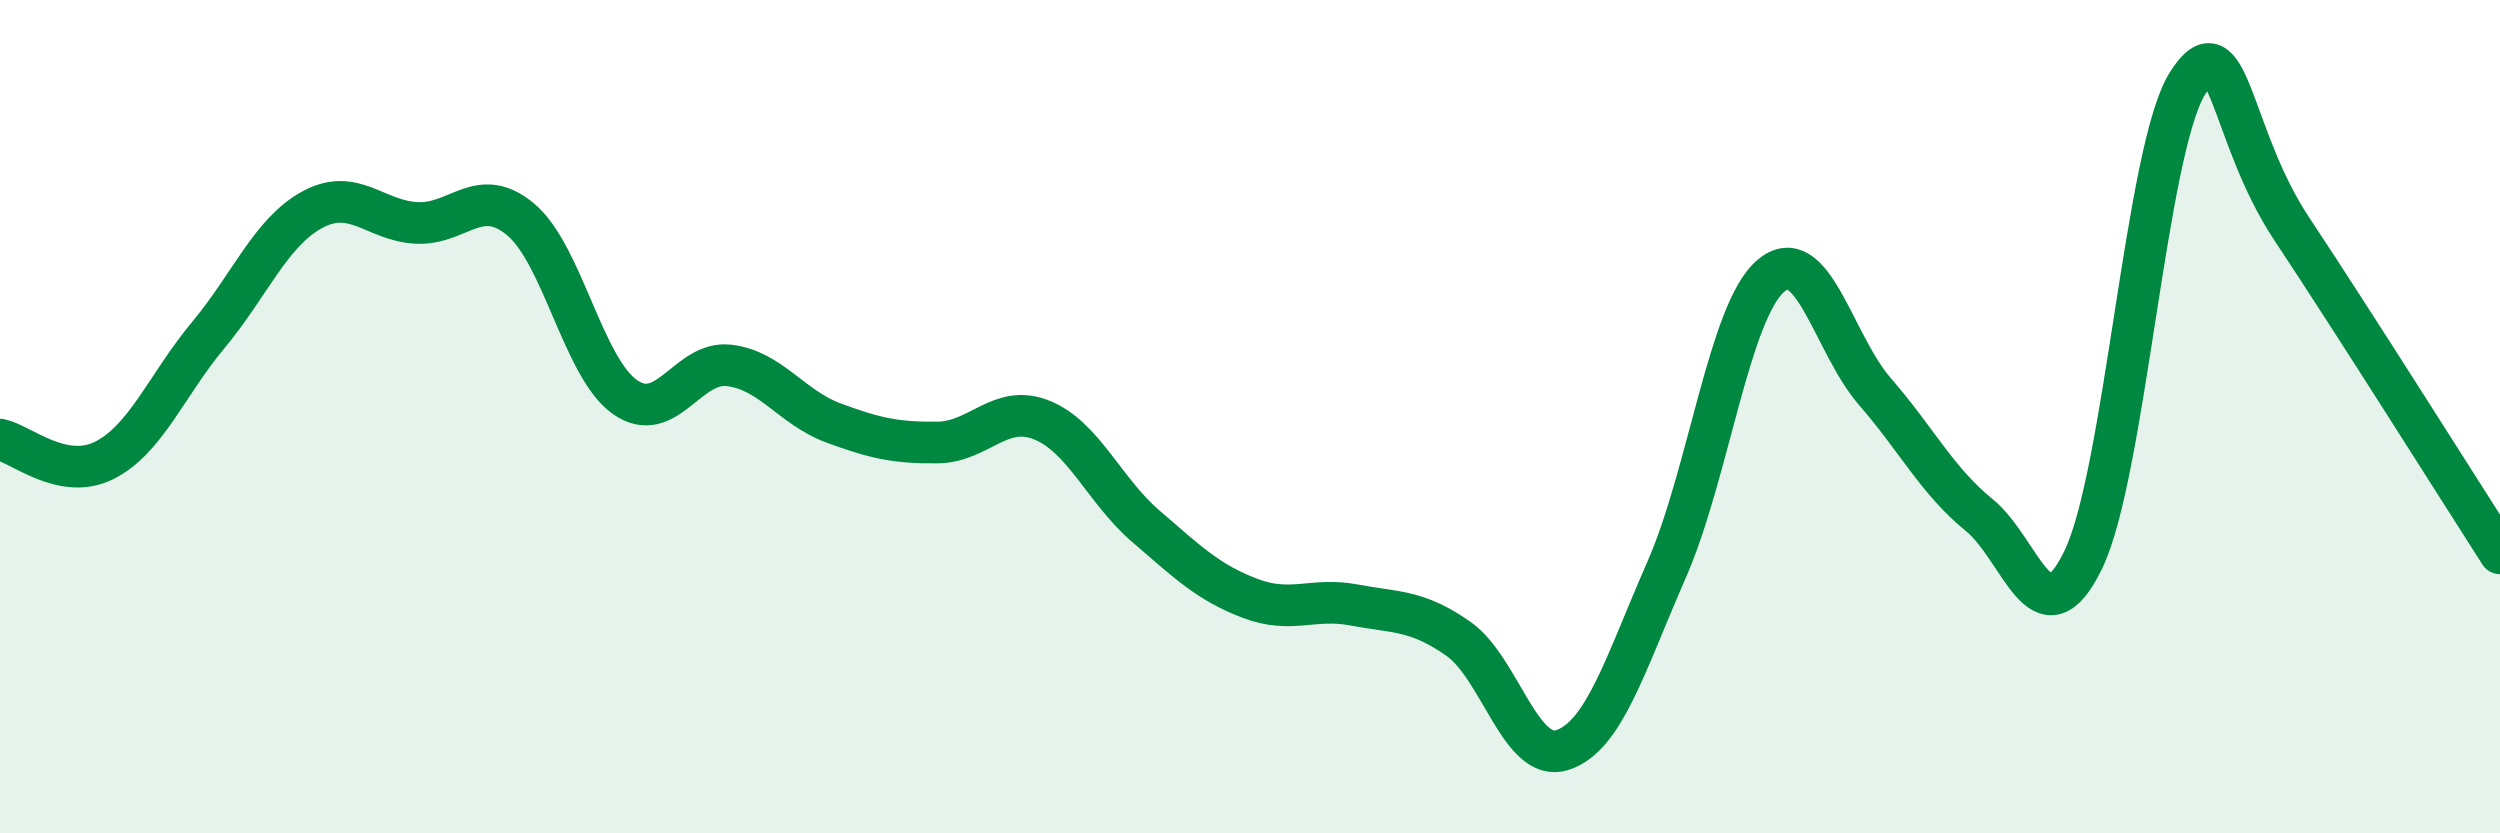
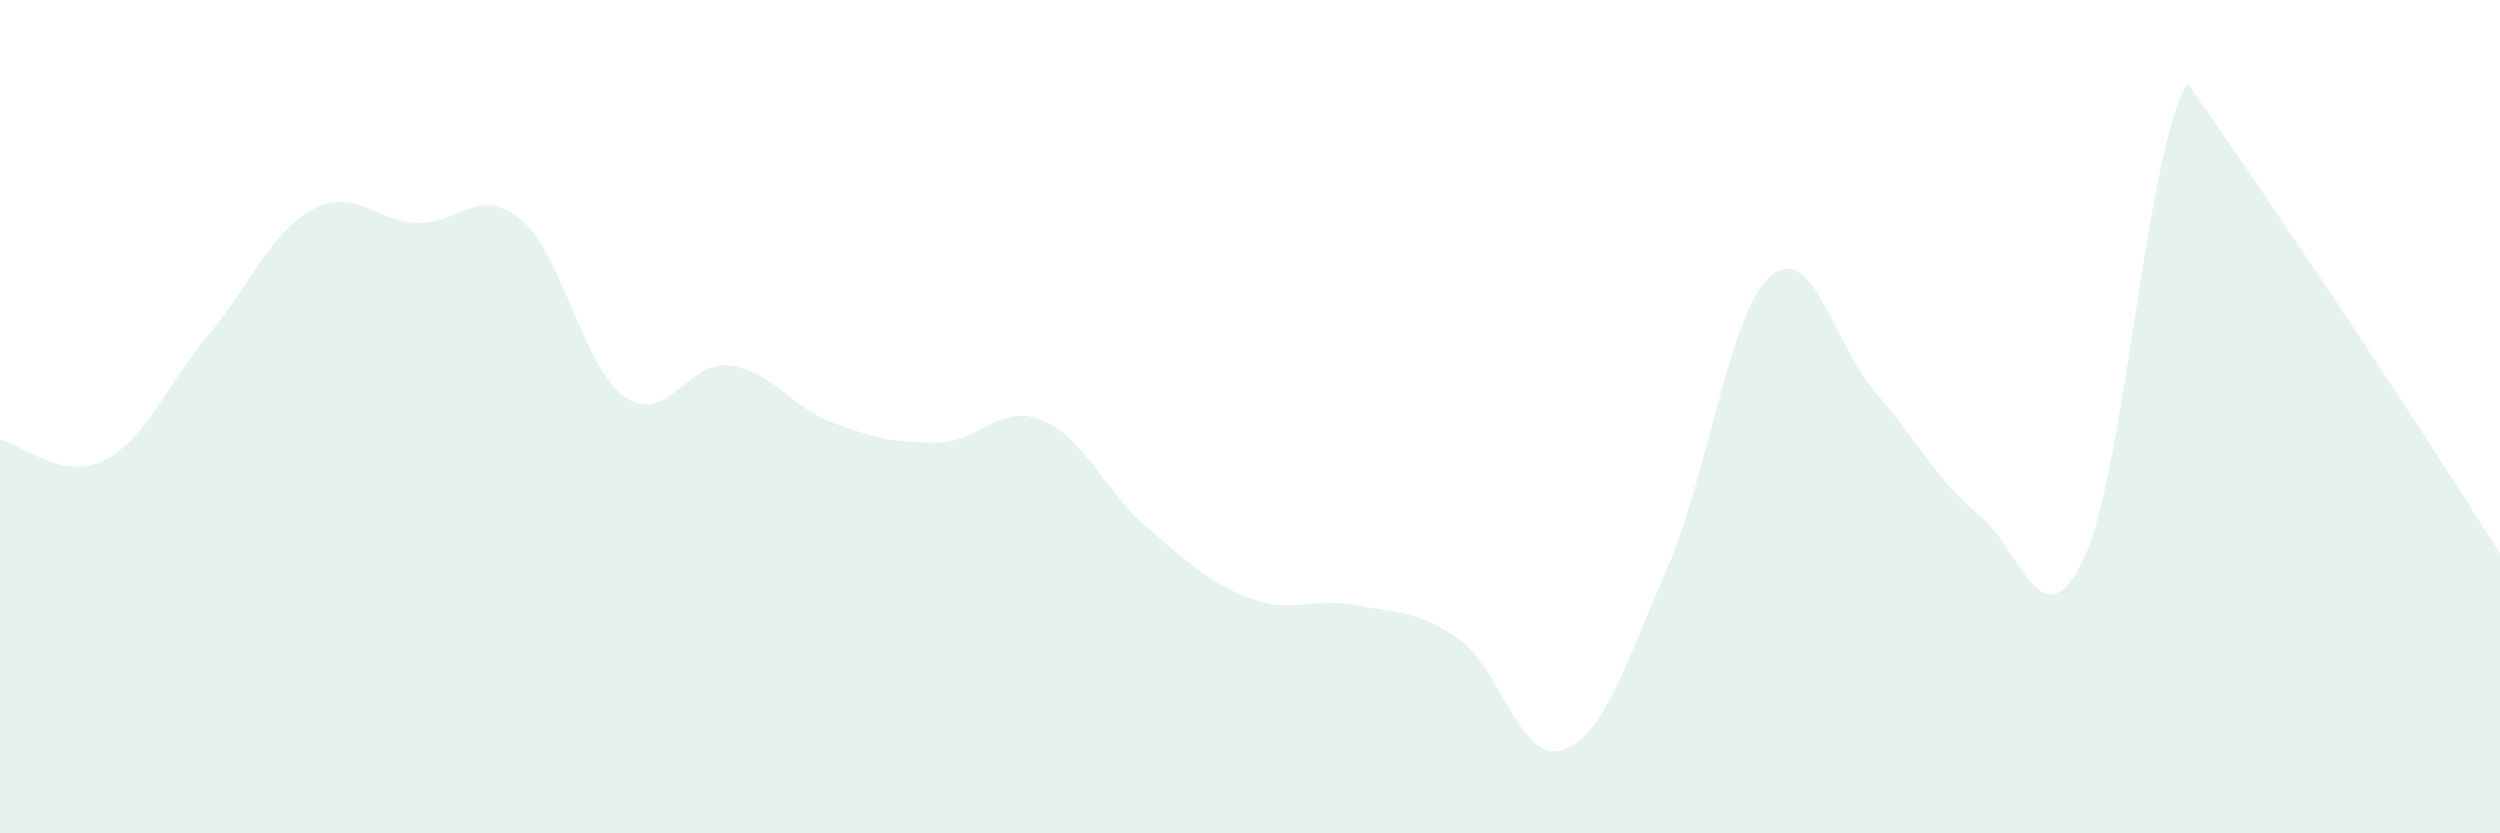
<svg xmlns="http://www.w3.org/2000/svg" width="60" height="20" viewBox="0 0 60 20">
-   <path d="M 0,10.55 C 0.5,10.65 1.5,11.55 2.5,11.05 C 3.5,10.55 4,9.24 5,8.04 C 6,6.84 6.5,5.57 7.5,5.03 C 8.5,4.49 9,5.3 10,5.35 C 11,5.4 11.5,4.43 12.5,5.27 C 13.5,6.11 14,8.83 15,9.53 C 16,10.23 16.5,8.65 17.5,8.77 C 18.5,8.89 19,9.78 20,10.15 C 21,10.52 21.5,10.63 22.5,10.62 C 23.5,10.61 24,9.68 25,10.08 C 26,10.48 26.5,11.77 27.5,12.63 C 28.5,13.49 29,13.98 30,14.36 C 31,14.74 31.5,14.33 32.5,14.52 C 33.5,14.71 34,14.63 35,15.33 C 36,16.03 36.5,18.33 37.5,18 C 38.5,17.67 39,15.95 40,13.67 C 41,11.39 41.5,7.47 42.5,6.62 C 43.5,5.77 44,8.25 45,9.4 C 46,10.55 46.5,11.55 47.5,12.36 C 48.5,13.17 49,15.5 50,13.43 C 51,11.36 51.5,3.59 52.5,2 C 53.5,0.41 53.5,3.23 55,5.49 C 56.5,7.75 59,11.72 60,13.28L60 20L0 20Z" fill="#008740" opacity="0.1" stroke-linecap="round" stroke-linejoin="round" />
-   <path d="M 0,10.55 C 0.5,10.65 1.5,11.55 2.5,11.05 C 3.5,10.55 4,9.24 5,8.04 C 6,6.84 6.5,5.57 7.5,5.03 C 8.5,4.49 9,5.3 10,5.35 C 11,5.4 11.5,4.43 12.5,5.27 C 13.5,6.11 14,8.83 15,9.53 C 16,10.23 16.5,8.65 17.5,8.77 C 18.5,8.89 19,9.78 20,10.15 C 21,10.52 21.5,10.63 22.5,10.62 C 23.5,10.61 24,9.68 25,10.08 C 26,10.48 26.5,11.77 27.5,12.63 C 28.5,13.49 29,13.98 30,14.36 C 31,14.74 31.5,14.33 32.5,14.52 C 33.5,14.71 34,14.63 35,15.33 C 36,16.03 36.5,18.33 37.5,18 C 38.5,17.67 39,15.95 40,13.67 C 41,11.39 41.5,7.47 42.5,6.62 C 43.5,5.77 44,8.25 45,9.4 C 46,10.55 46.5,11.55 47.5,12.36 C 48.5,13.17 49,15.5 50,13.43 C 51,11.36 51.5,3.59 52.5,2 C 53.5,0.41 53.5,3.23 55,5.49 C 56.5,7.75 59,11.72 60,13.28" stroke="#008740" stroke-width="1" fill="none" stroke-linecap="round" stroke-linejoin="round" />
+   <path d="M 0,10.55 C 0.5,10.65 1.5,11.55 2.5,11.05 C 3.5,10.55 4,9.24 5,8.04 C 6,6.84 6.5,5.57 7.5,5.03 C 8.5,4.49 9,5.3 10,5.35 C 11,5.4 11.5,4.43 12.5,5.27 C 13.5,6.11 14,8.83 15,9.53 C 16,10.23 16.5,8.65 17.5,8.77 C 18.5,8.89 19,9.78 20,10.15 C 21,10.52 21.5,10.63 22.5,10.62 C 23.5,10.61 24,9.68 25,10.08 C 26,10.48 26.5,11.77 27.5,12.63 C 28.5,13.49 29,13.98 30,14.36 C 31,14.74 31.5,14.33 32.5,14.52 C 33.5,14.71 34,14.63 35,15.33 C 36,16.03 36.5,18.33 37.5,18 C 38.5,17.67 39,15.95 40,13.67 C 41,11.39 41.5,7.47 42.5,6.62 C 43.5,5.77 44,8.25 45,9.4 C 46,10.55 46.5,11.55 47.5,12.36 C 48.5,13.17 49,15.5 50,13.43 C 51,11.36 51.5,3.59 52.5,2 C 56.5,7.75 59,11.72 60,13.28L60 20L0 20Z" fill="#008740" opacity="0.1" stroke-linecap="round" stroke-linejoin="round" />
</svg>